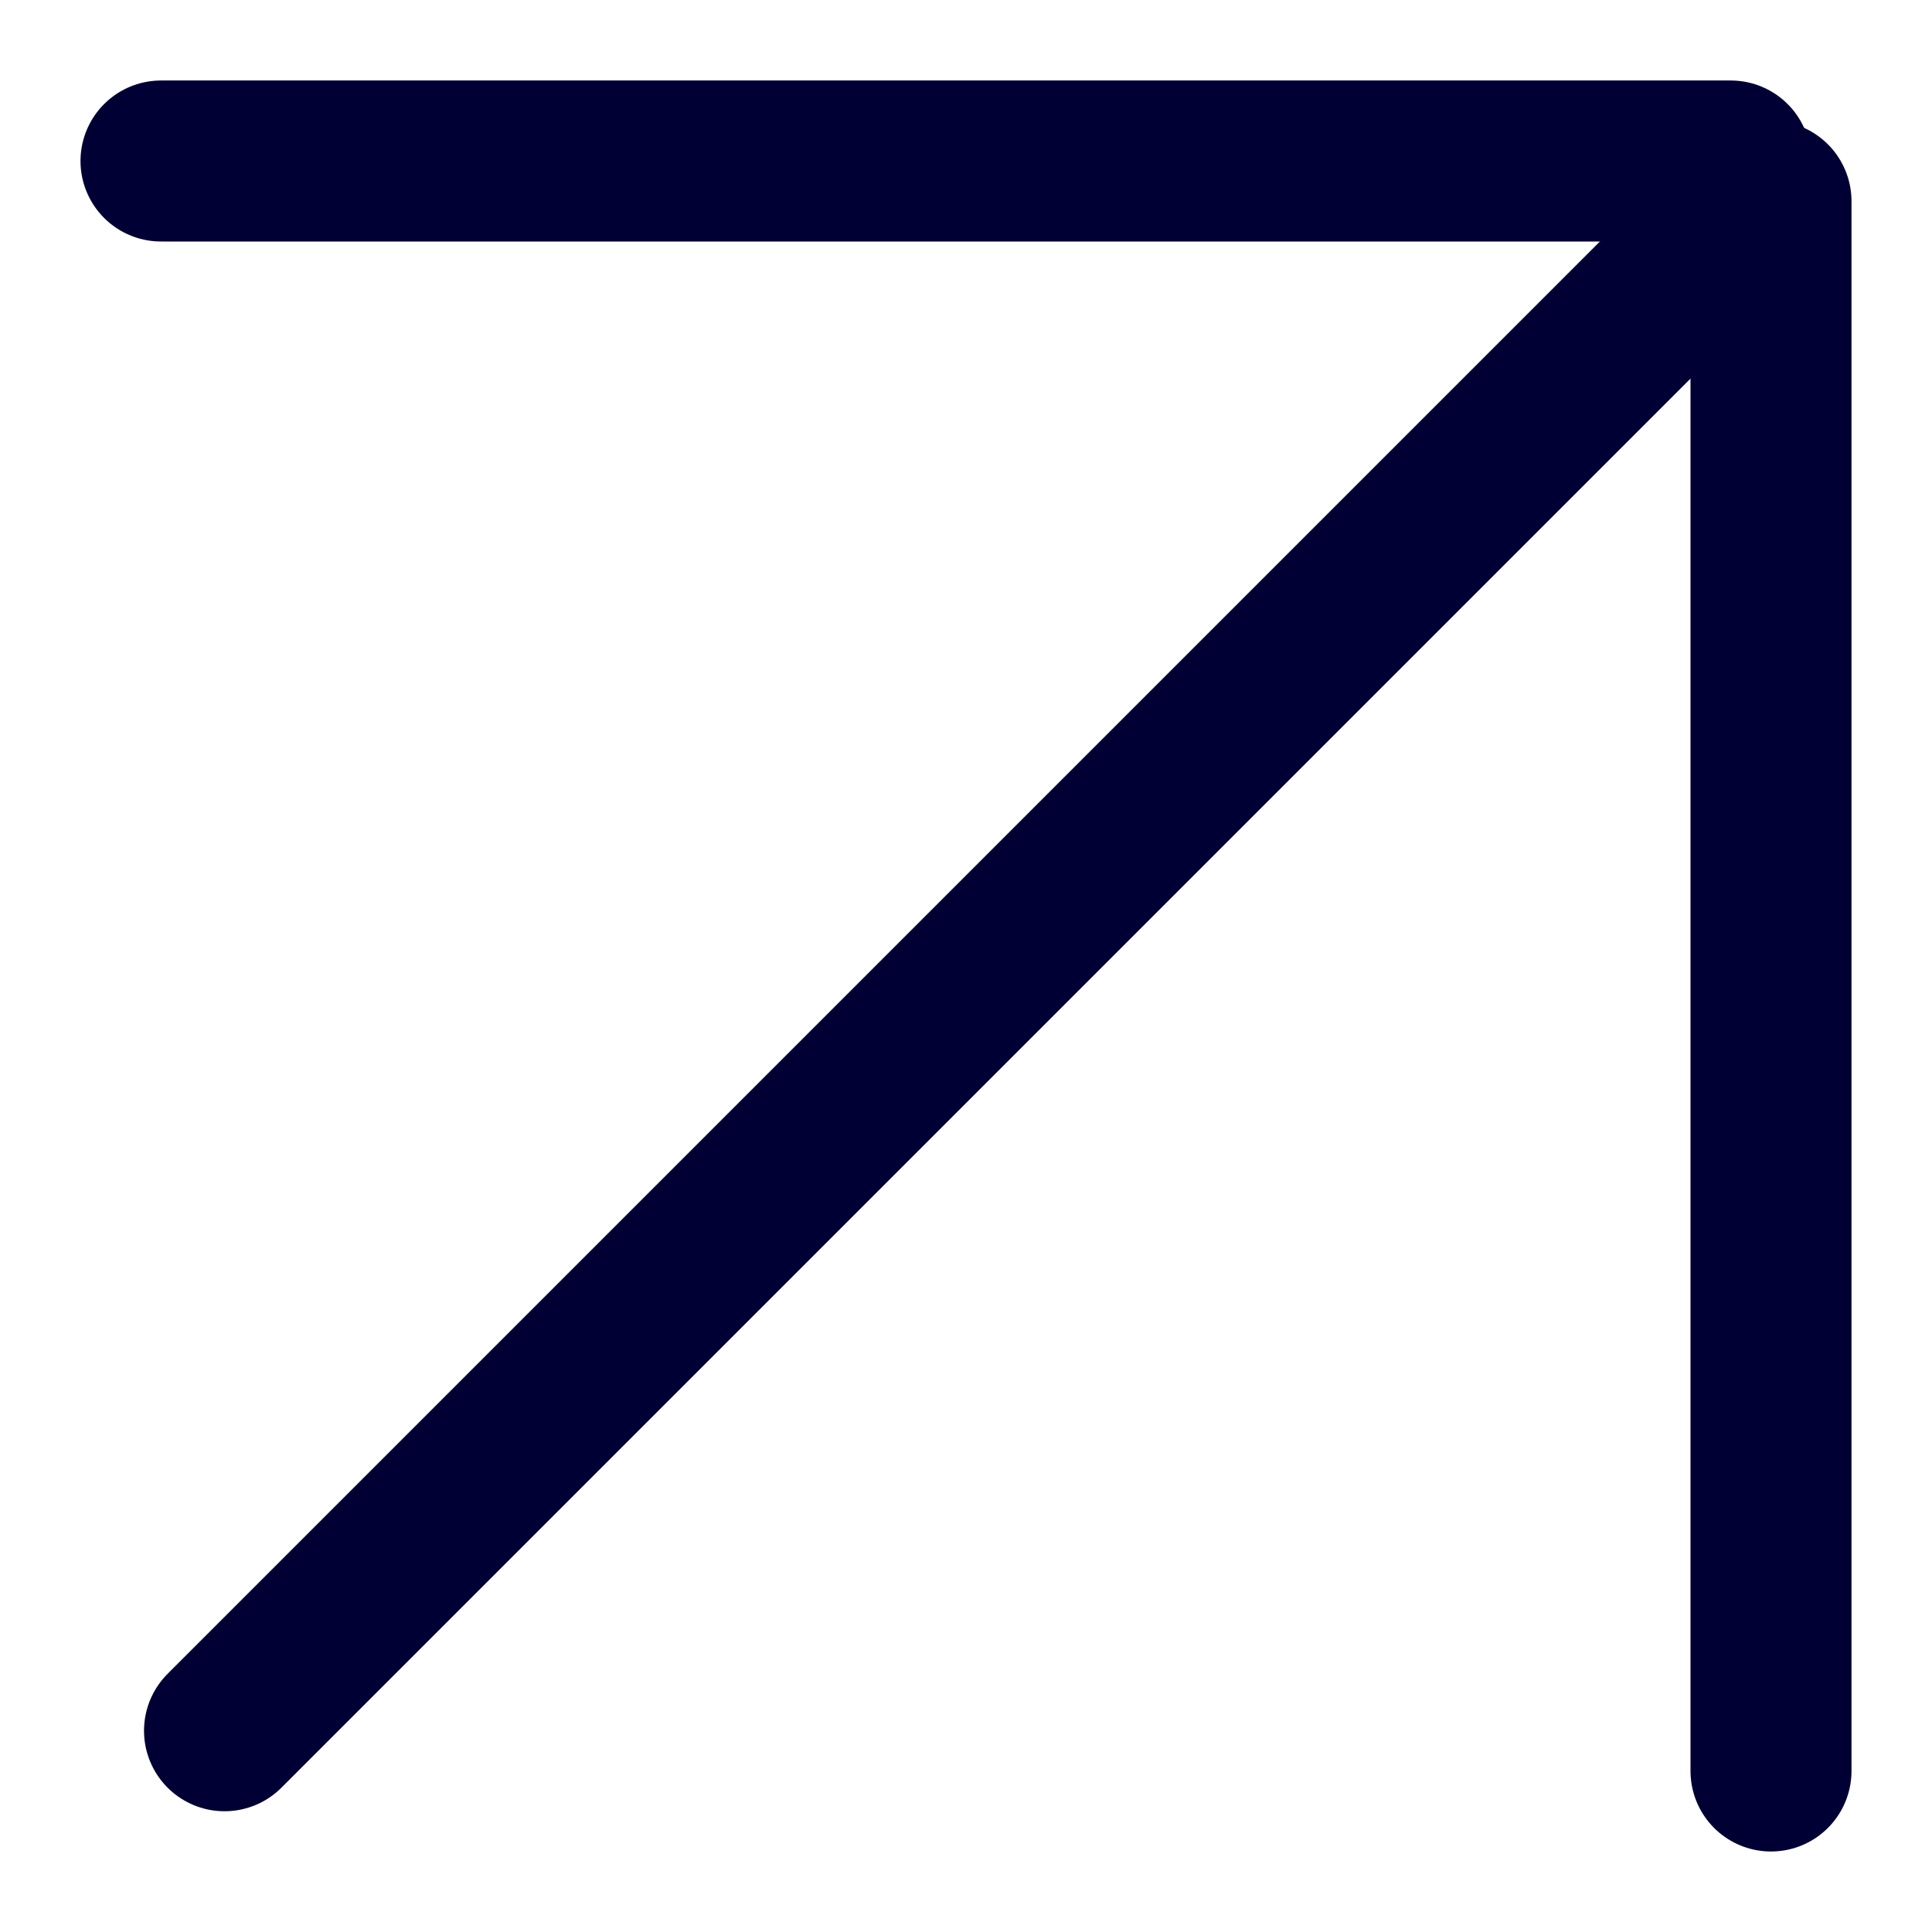
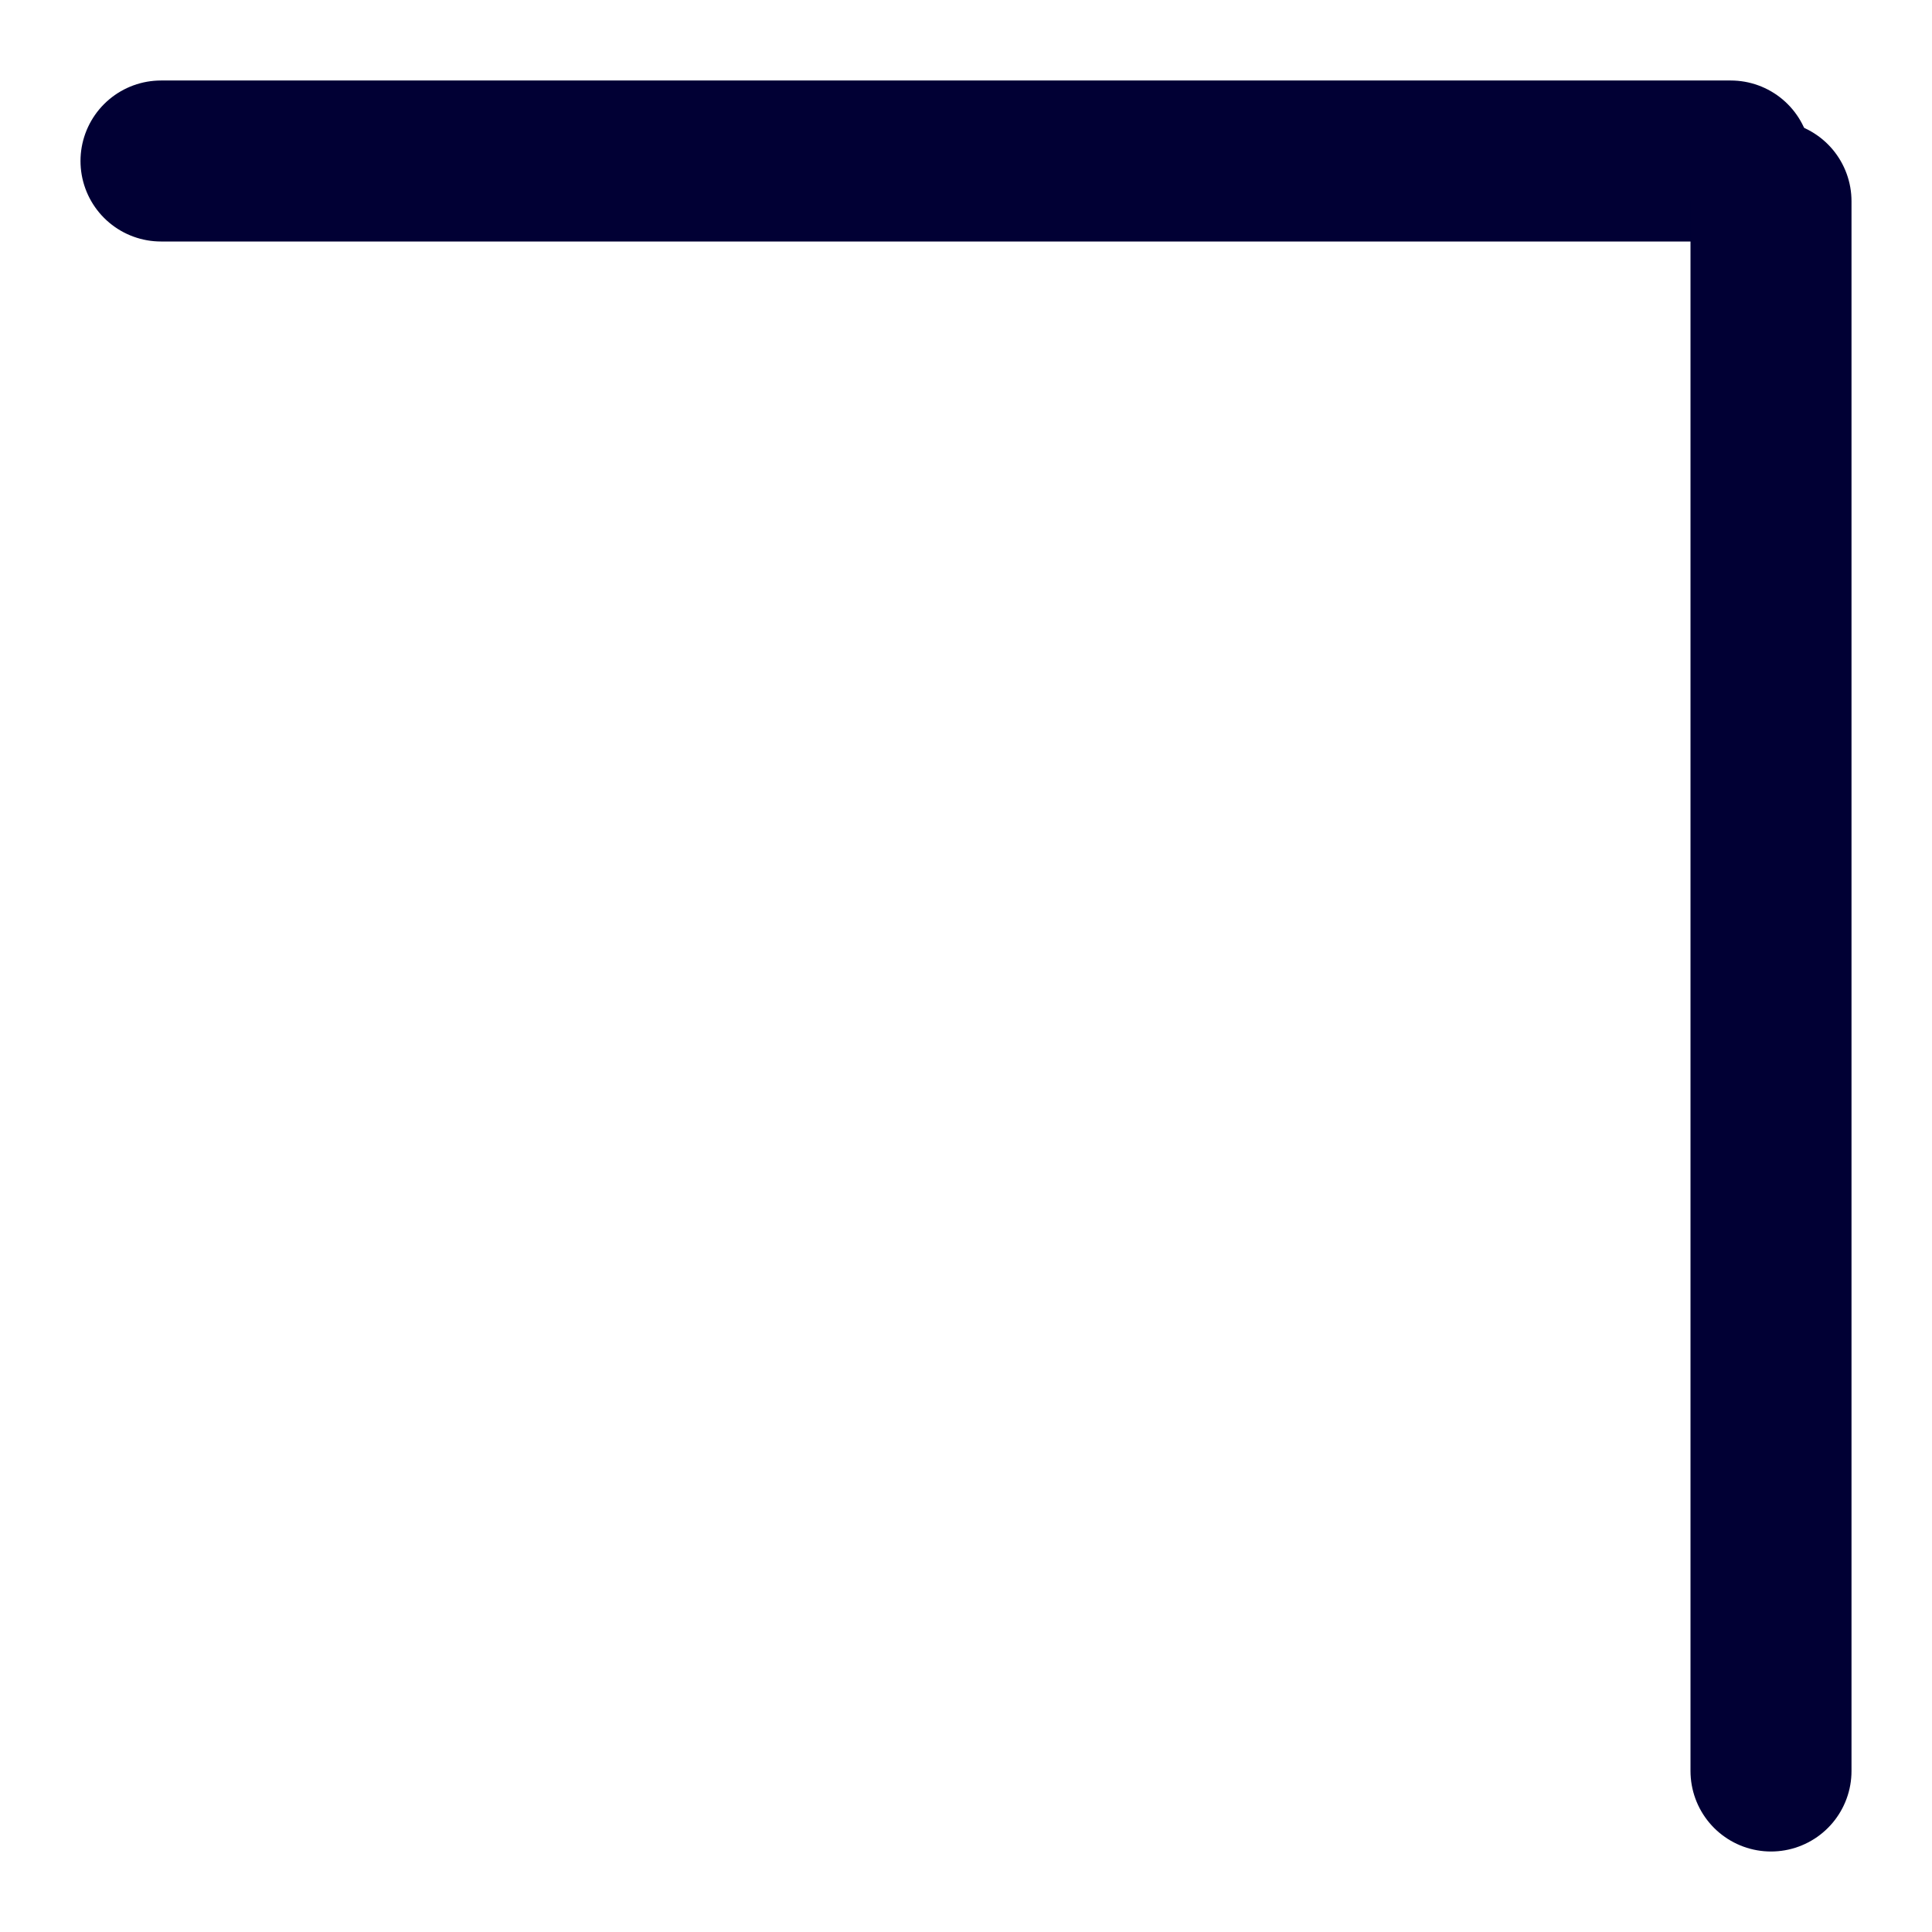
<svg xmlns="http://www.w3.org/2000/svg" width="24" height="24" viewBox="0 0 24 24" fill="none">
  <path d="M2 2H21.5" stroke="#010034" stroke-width="2" stroke-linecap="round" />
  <path d="M22 22L22 2.5" stroke="#010034" stroke-width="2" stroke-linecap="round" />
-   <path d="M2.789 21.5L21.789 2.5" stroke="#010034" stroke-width="2" stroke-linecap="round" />
</svg>